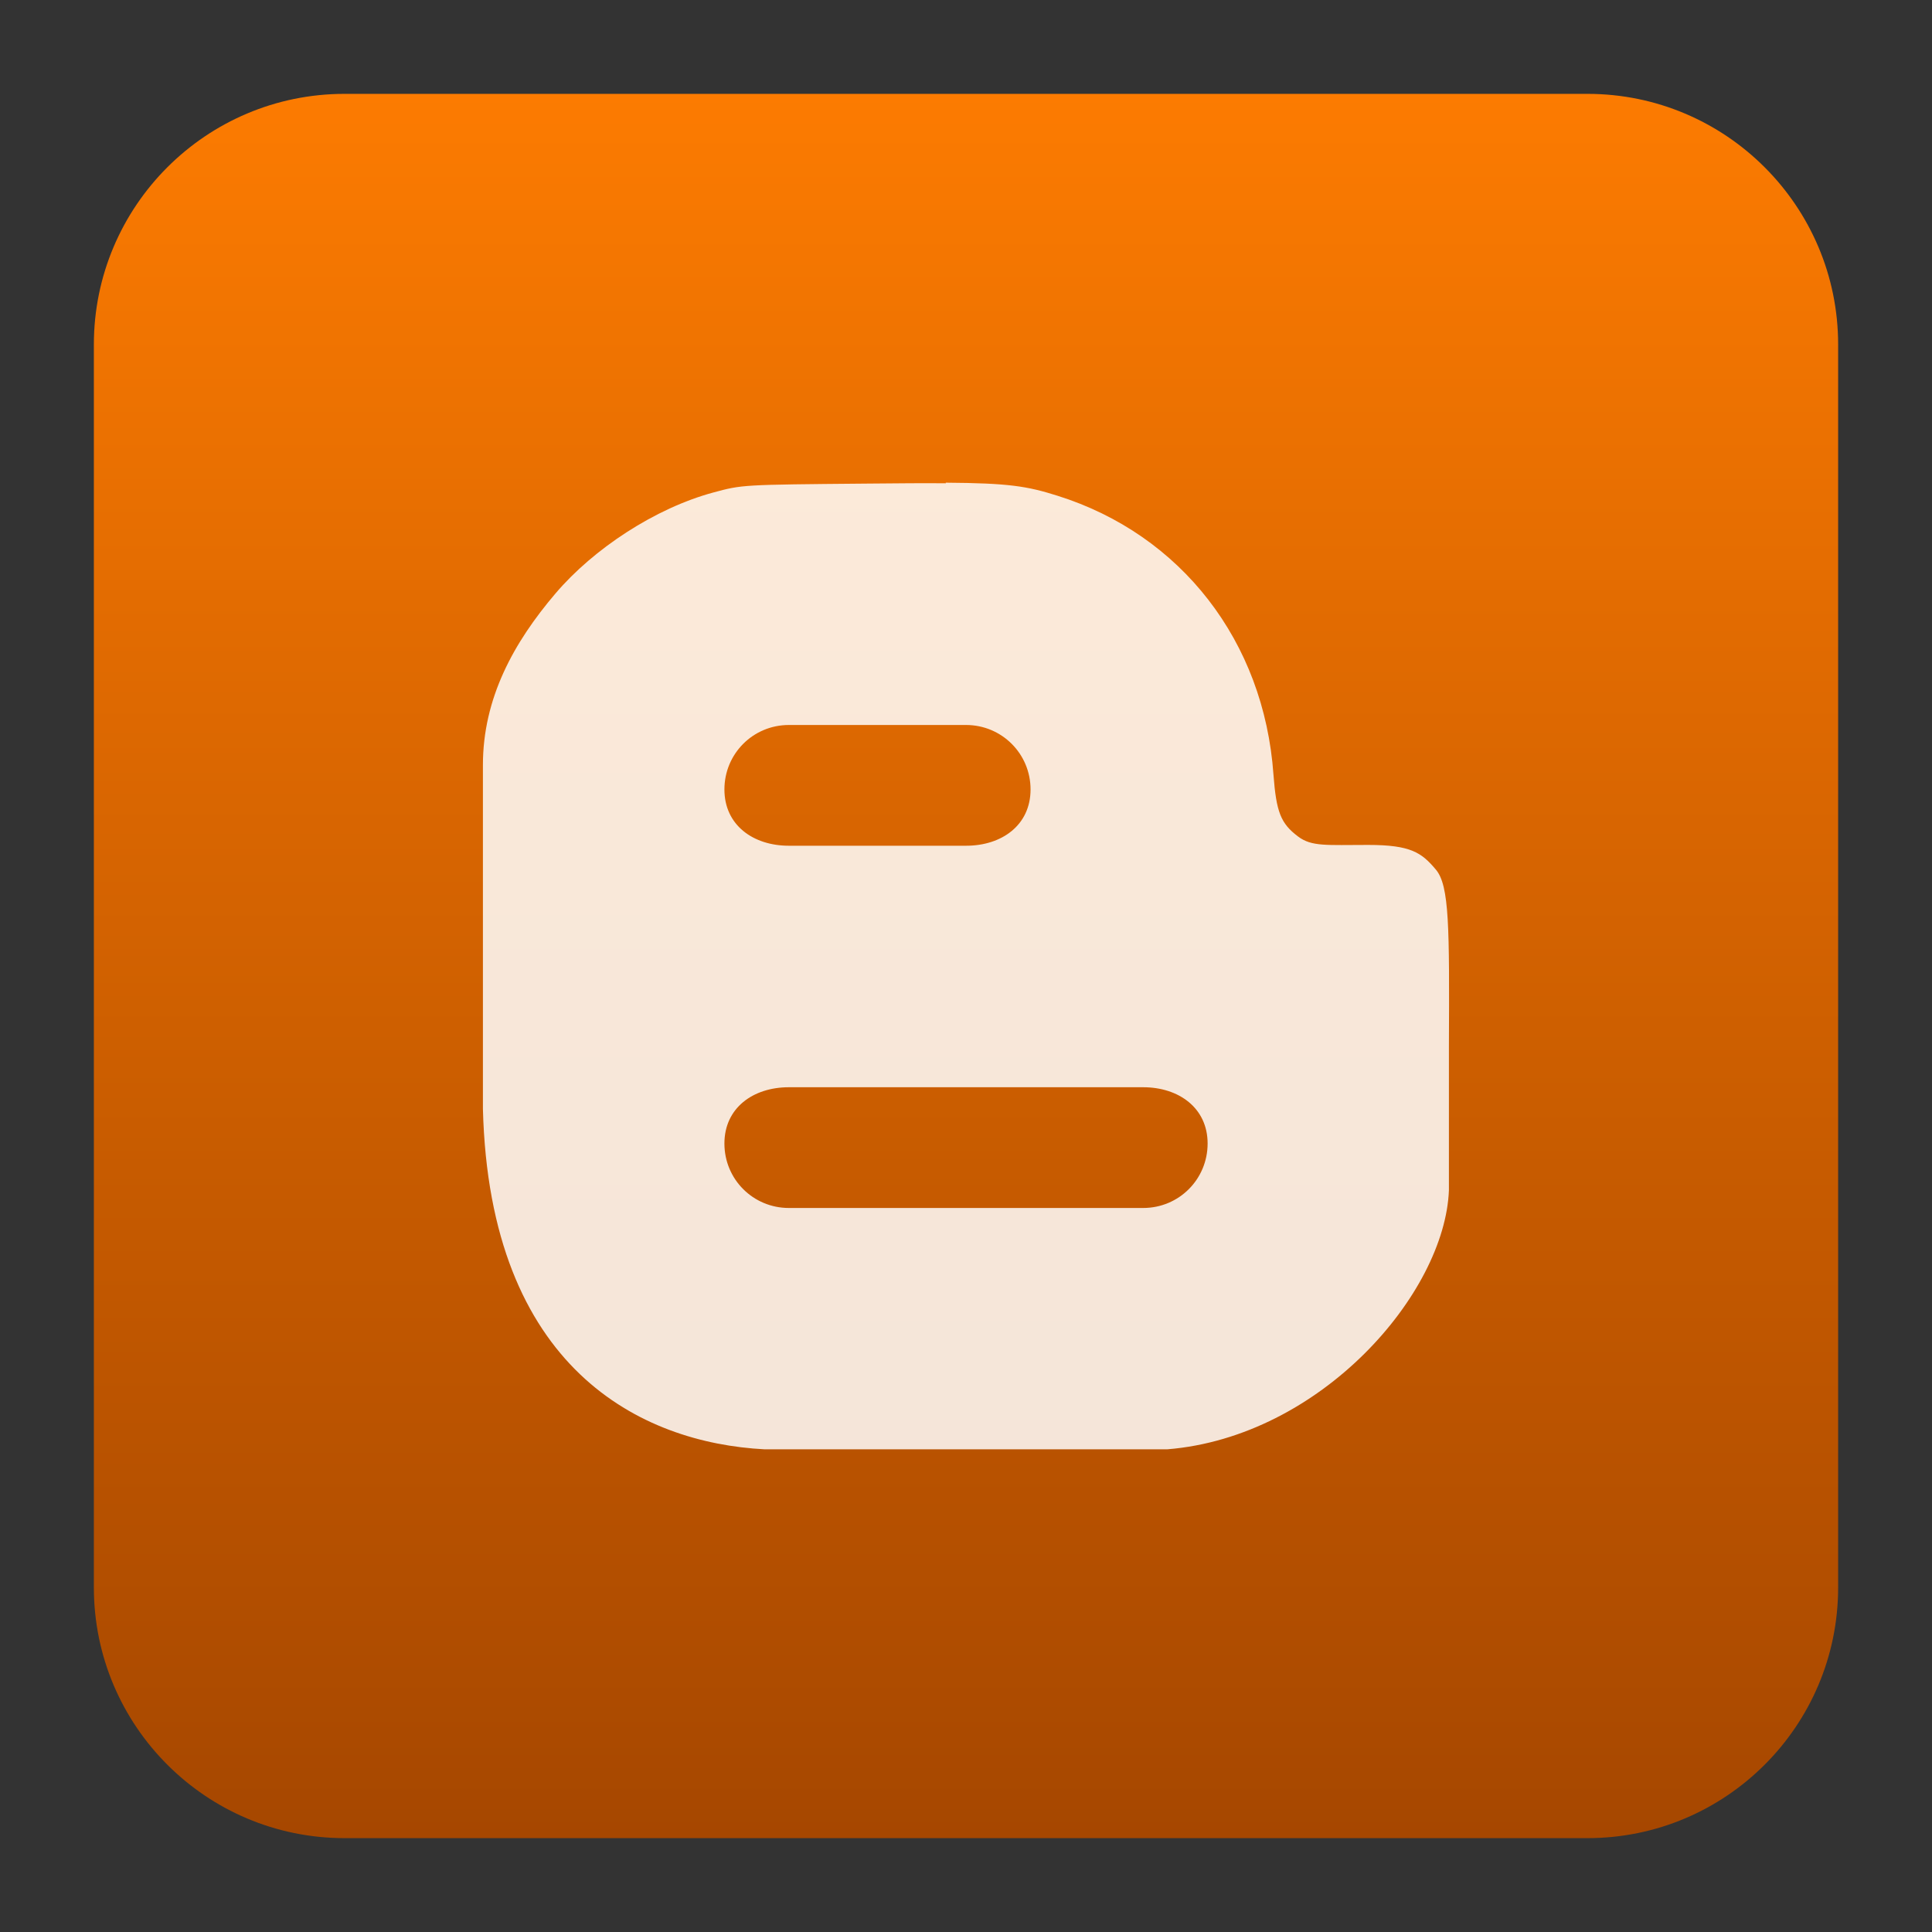
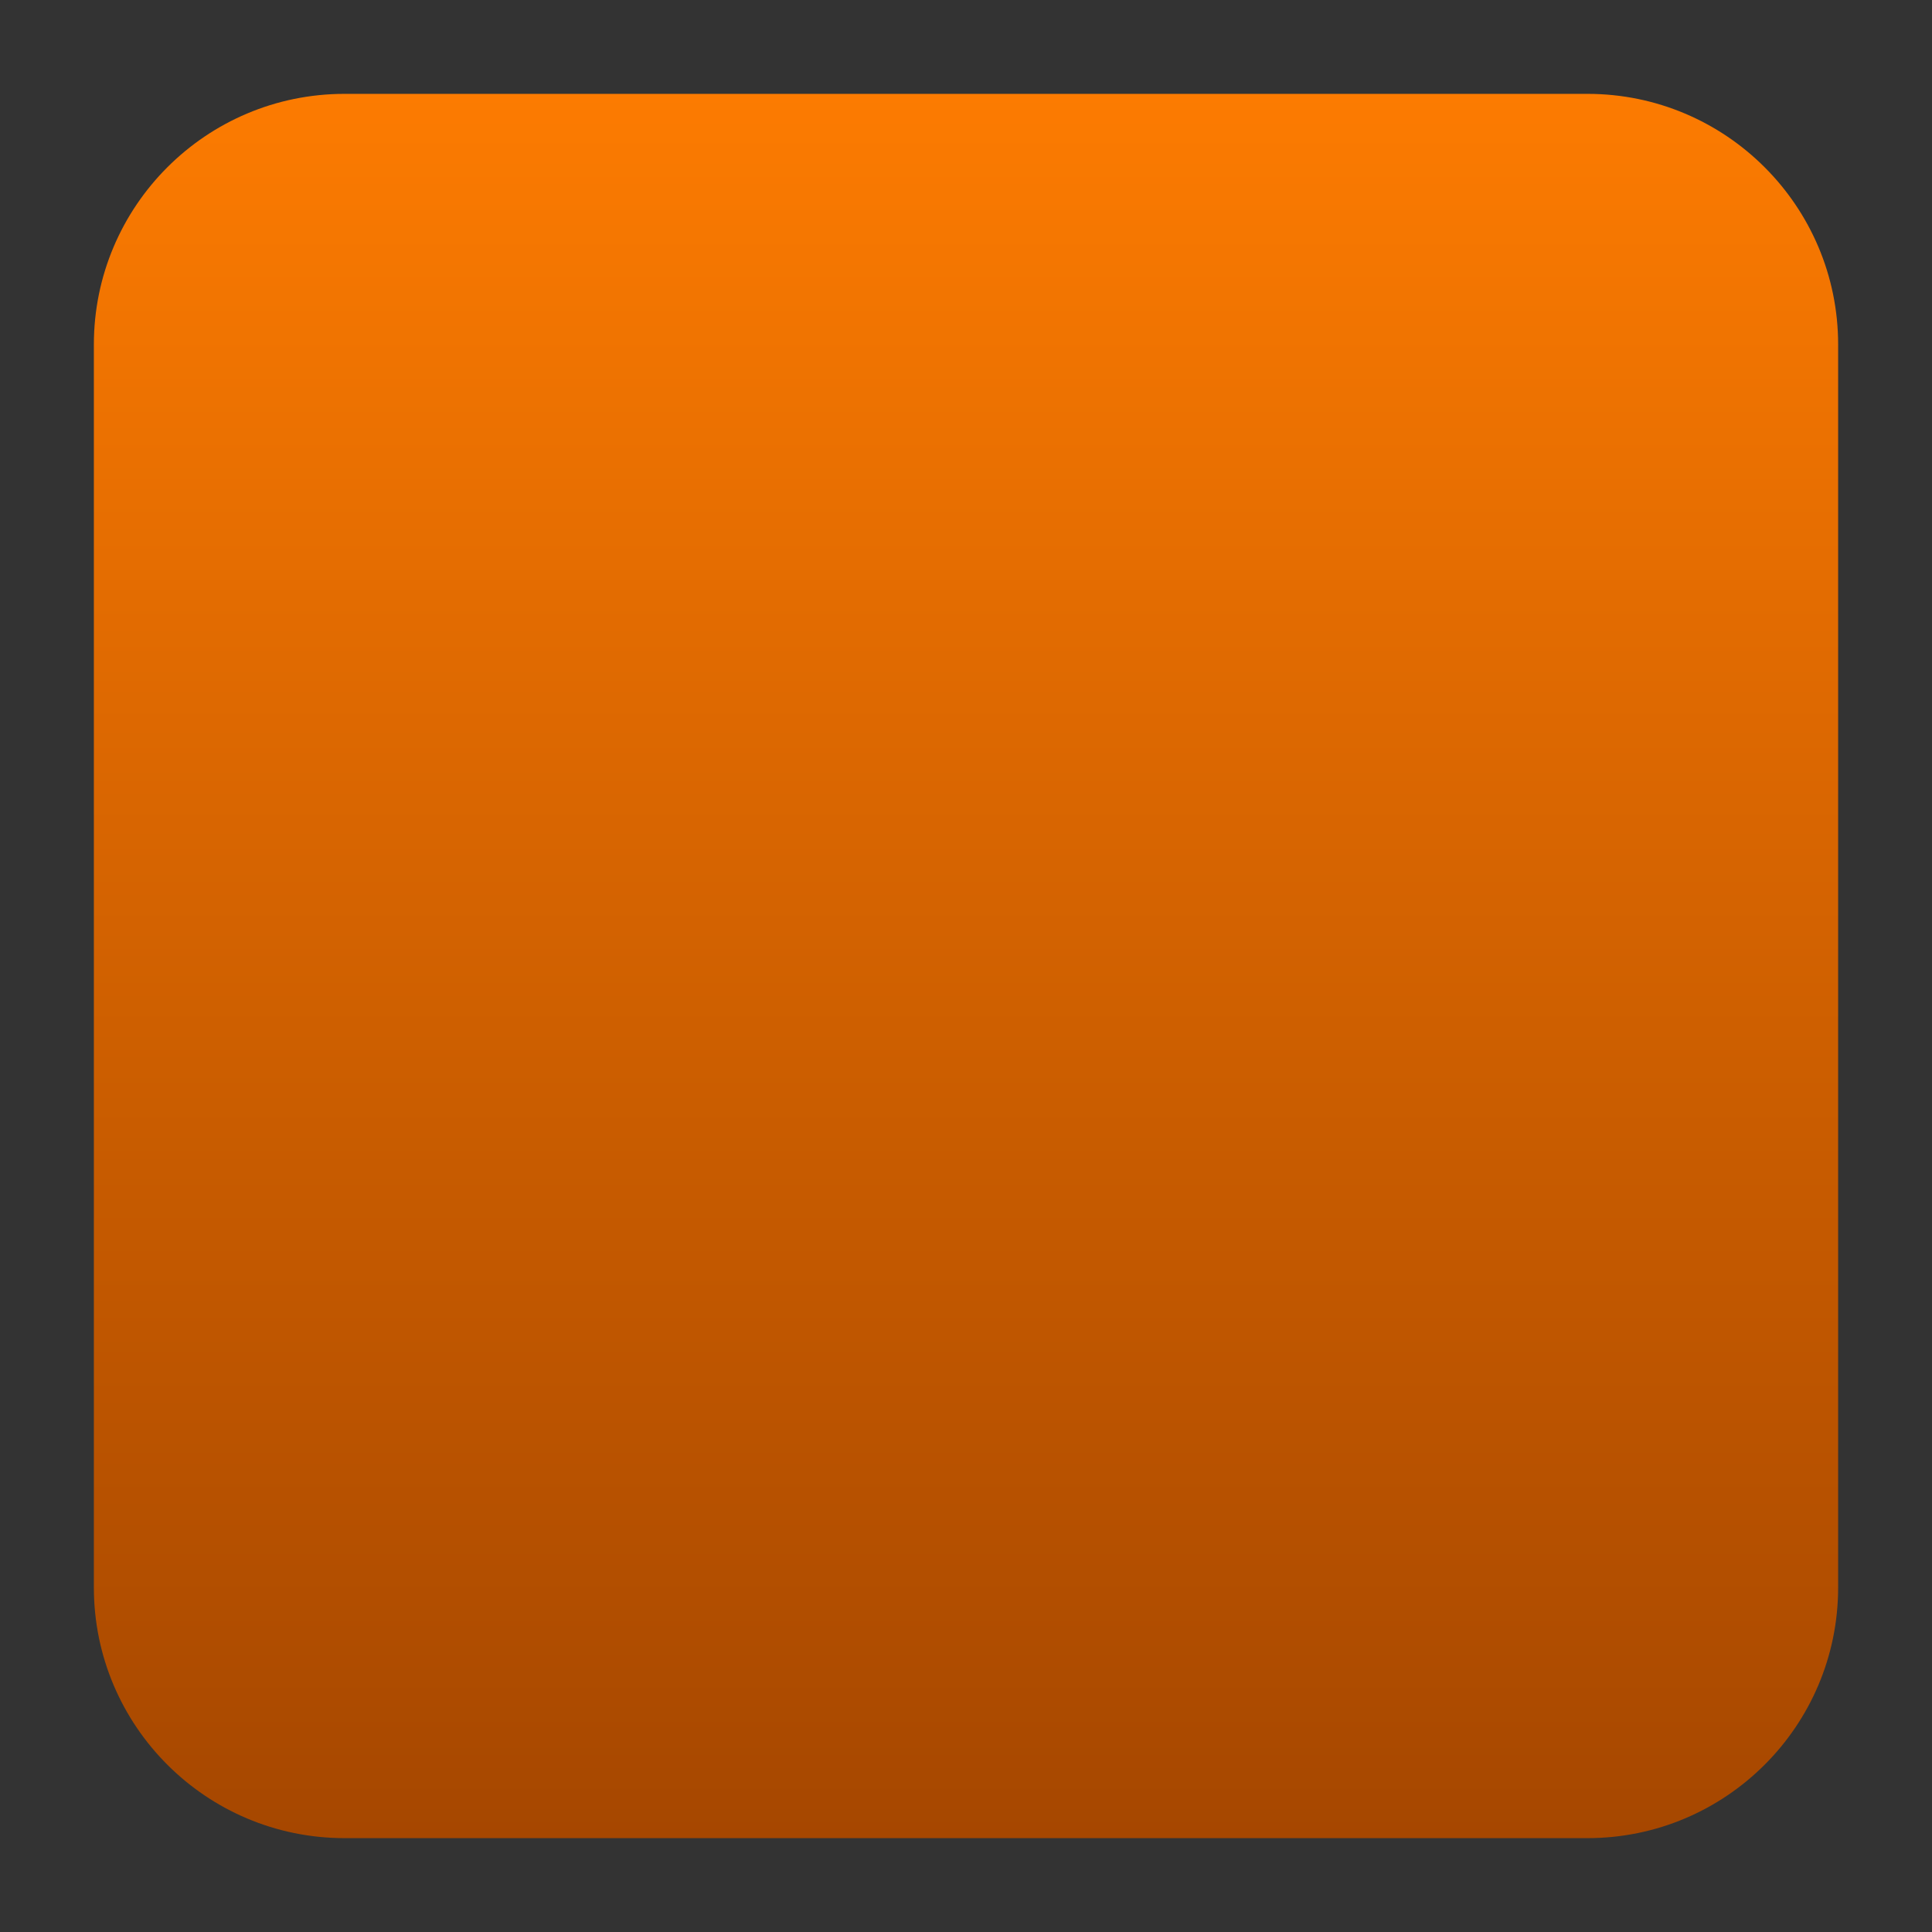
<svg xmlns="http://www.w3.org/2000/svg" clip-rule="evenodd" fill-rule="evenodd" stroke-linejoin="round" stroke-miterlimit="2" viewBox="0 0 48 48">
  <rect x="0" y="0" width="48" height="48" fill="#333333" stroke="none" />
  <linearGradient id="a" x2="1" gradientTransform="matrix(0 -43.337 43.337 0 302.963 45.669)" gradientUnits="userSpaceOnUse">
    <stop stop-color="#a64700" offset="0" />
    <stop stop-color="#fc7b01" offset="1" />
  </linearGradient>
  <path d="m45.668 8.56c0-3.438-2.79-6.228-6.228-6.228h-30.88c-3.438 0-6.228 2.79-6.228 6.228v30.88c0 3.438 2.79 6.228 6.228 6.228h30.88c3.438 0 6.228-2.79 6.228-6.228z" fill="url(#a)" />
-   <path d="m23.502 12.007c-.523-.005-1.172 0-1.996.008-3.066.027-3.066.027-3.777.219-1.453.391-2.984 1.402-3.926 2.508-1.039 1.219-1.805 2.602-1.805 4.266v8.543c.164 6.453 3.926 8.297 7 8.457h10c3.824-.309 6.902-3.871 7-6.438v-3.578c.013-2.965.013-3.988-.324-4.387-.352-.418-.617-.613-1.68-.613-1.035 0-1.406.047-1.746-.211-.43-.324-.539-.609-.609-1.535-.234-3.313-2.293-5.965-5.367-6.93-.754-.238-1.207-.313-2.777-.324m-3.895 6.02h4.402c.883 0 1.602.711 1.602 1.602 0 .887-.715 1.398-1.602 1.398h-4.402c-.887 0-1.602-.512-1.602-1.398 0-.887.711-1.602 1.602-1.602m0 9h8.801c.887 0 1.602.516 1.602 1.398 0 .887-.711 1.602-1.602 1.602h-8.801c-.887 0-1.602-.711-1.602-1.602 0-.883.711-1.398 1.602-1.398" fill="#fff" fill-opacity=".85" fill-rule="nonzero" />
</svg>